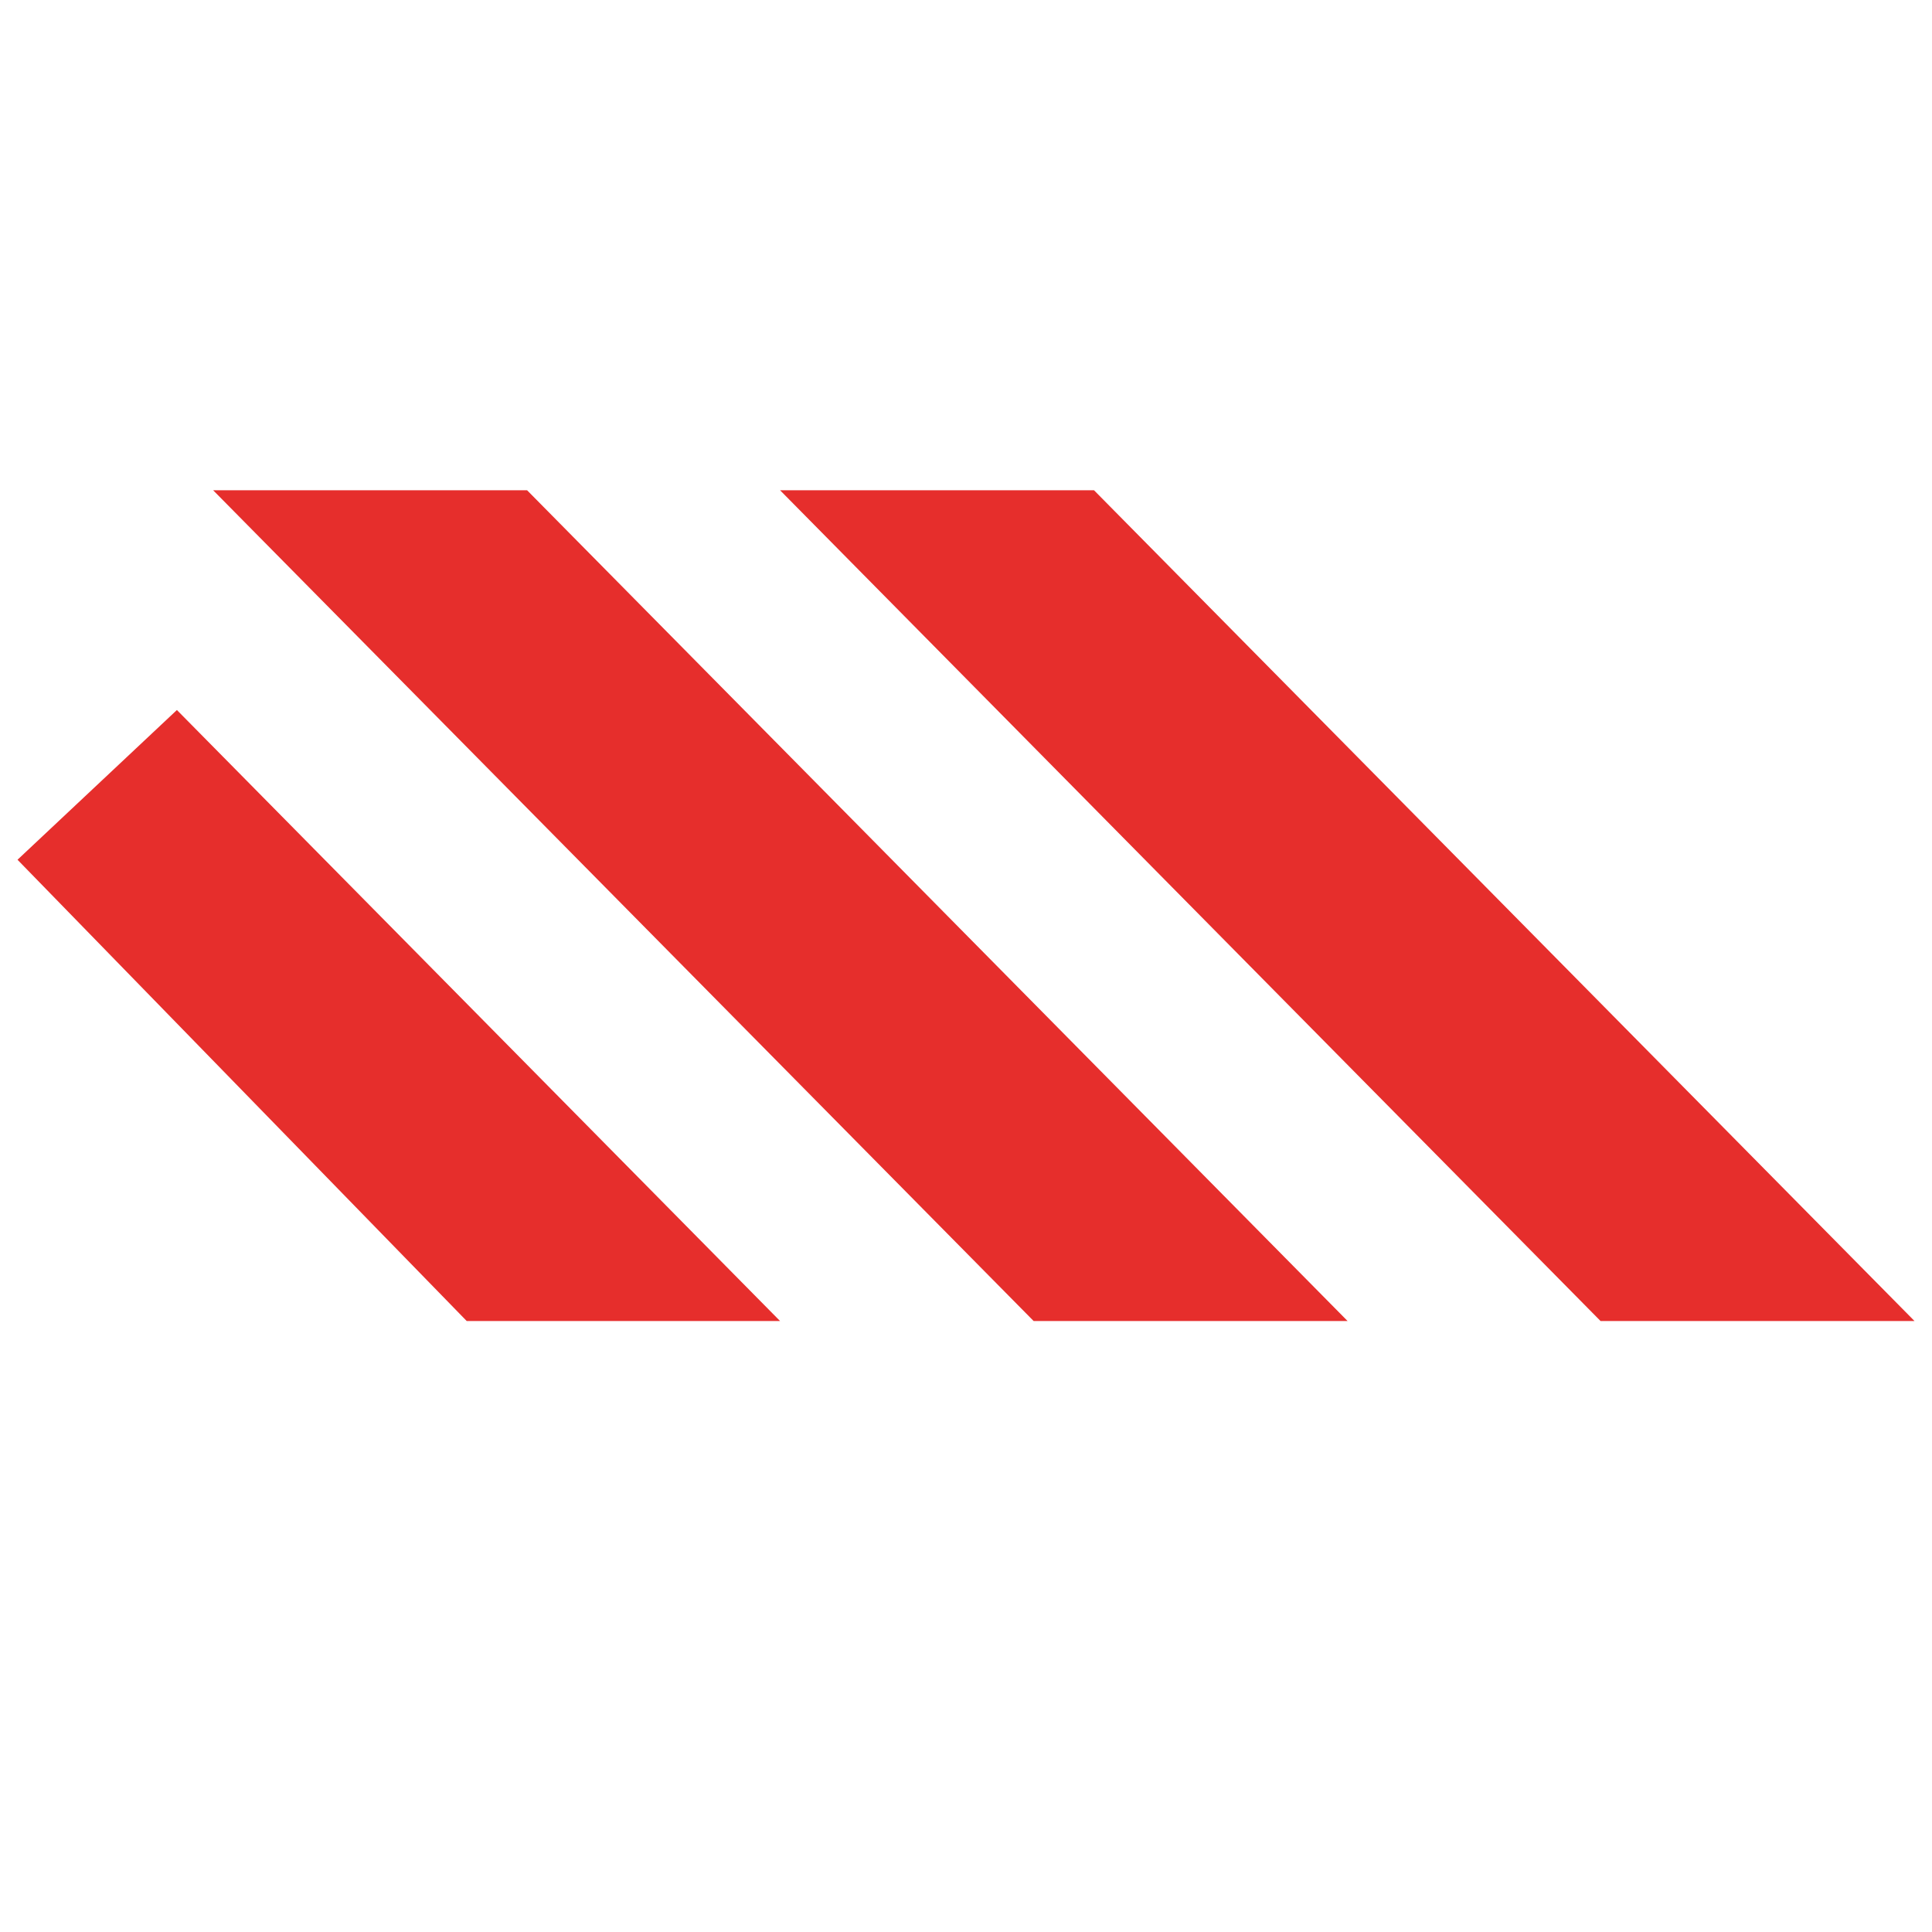
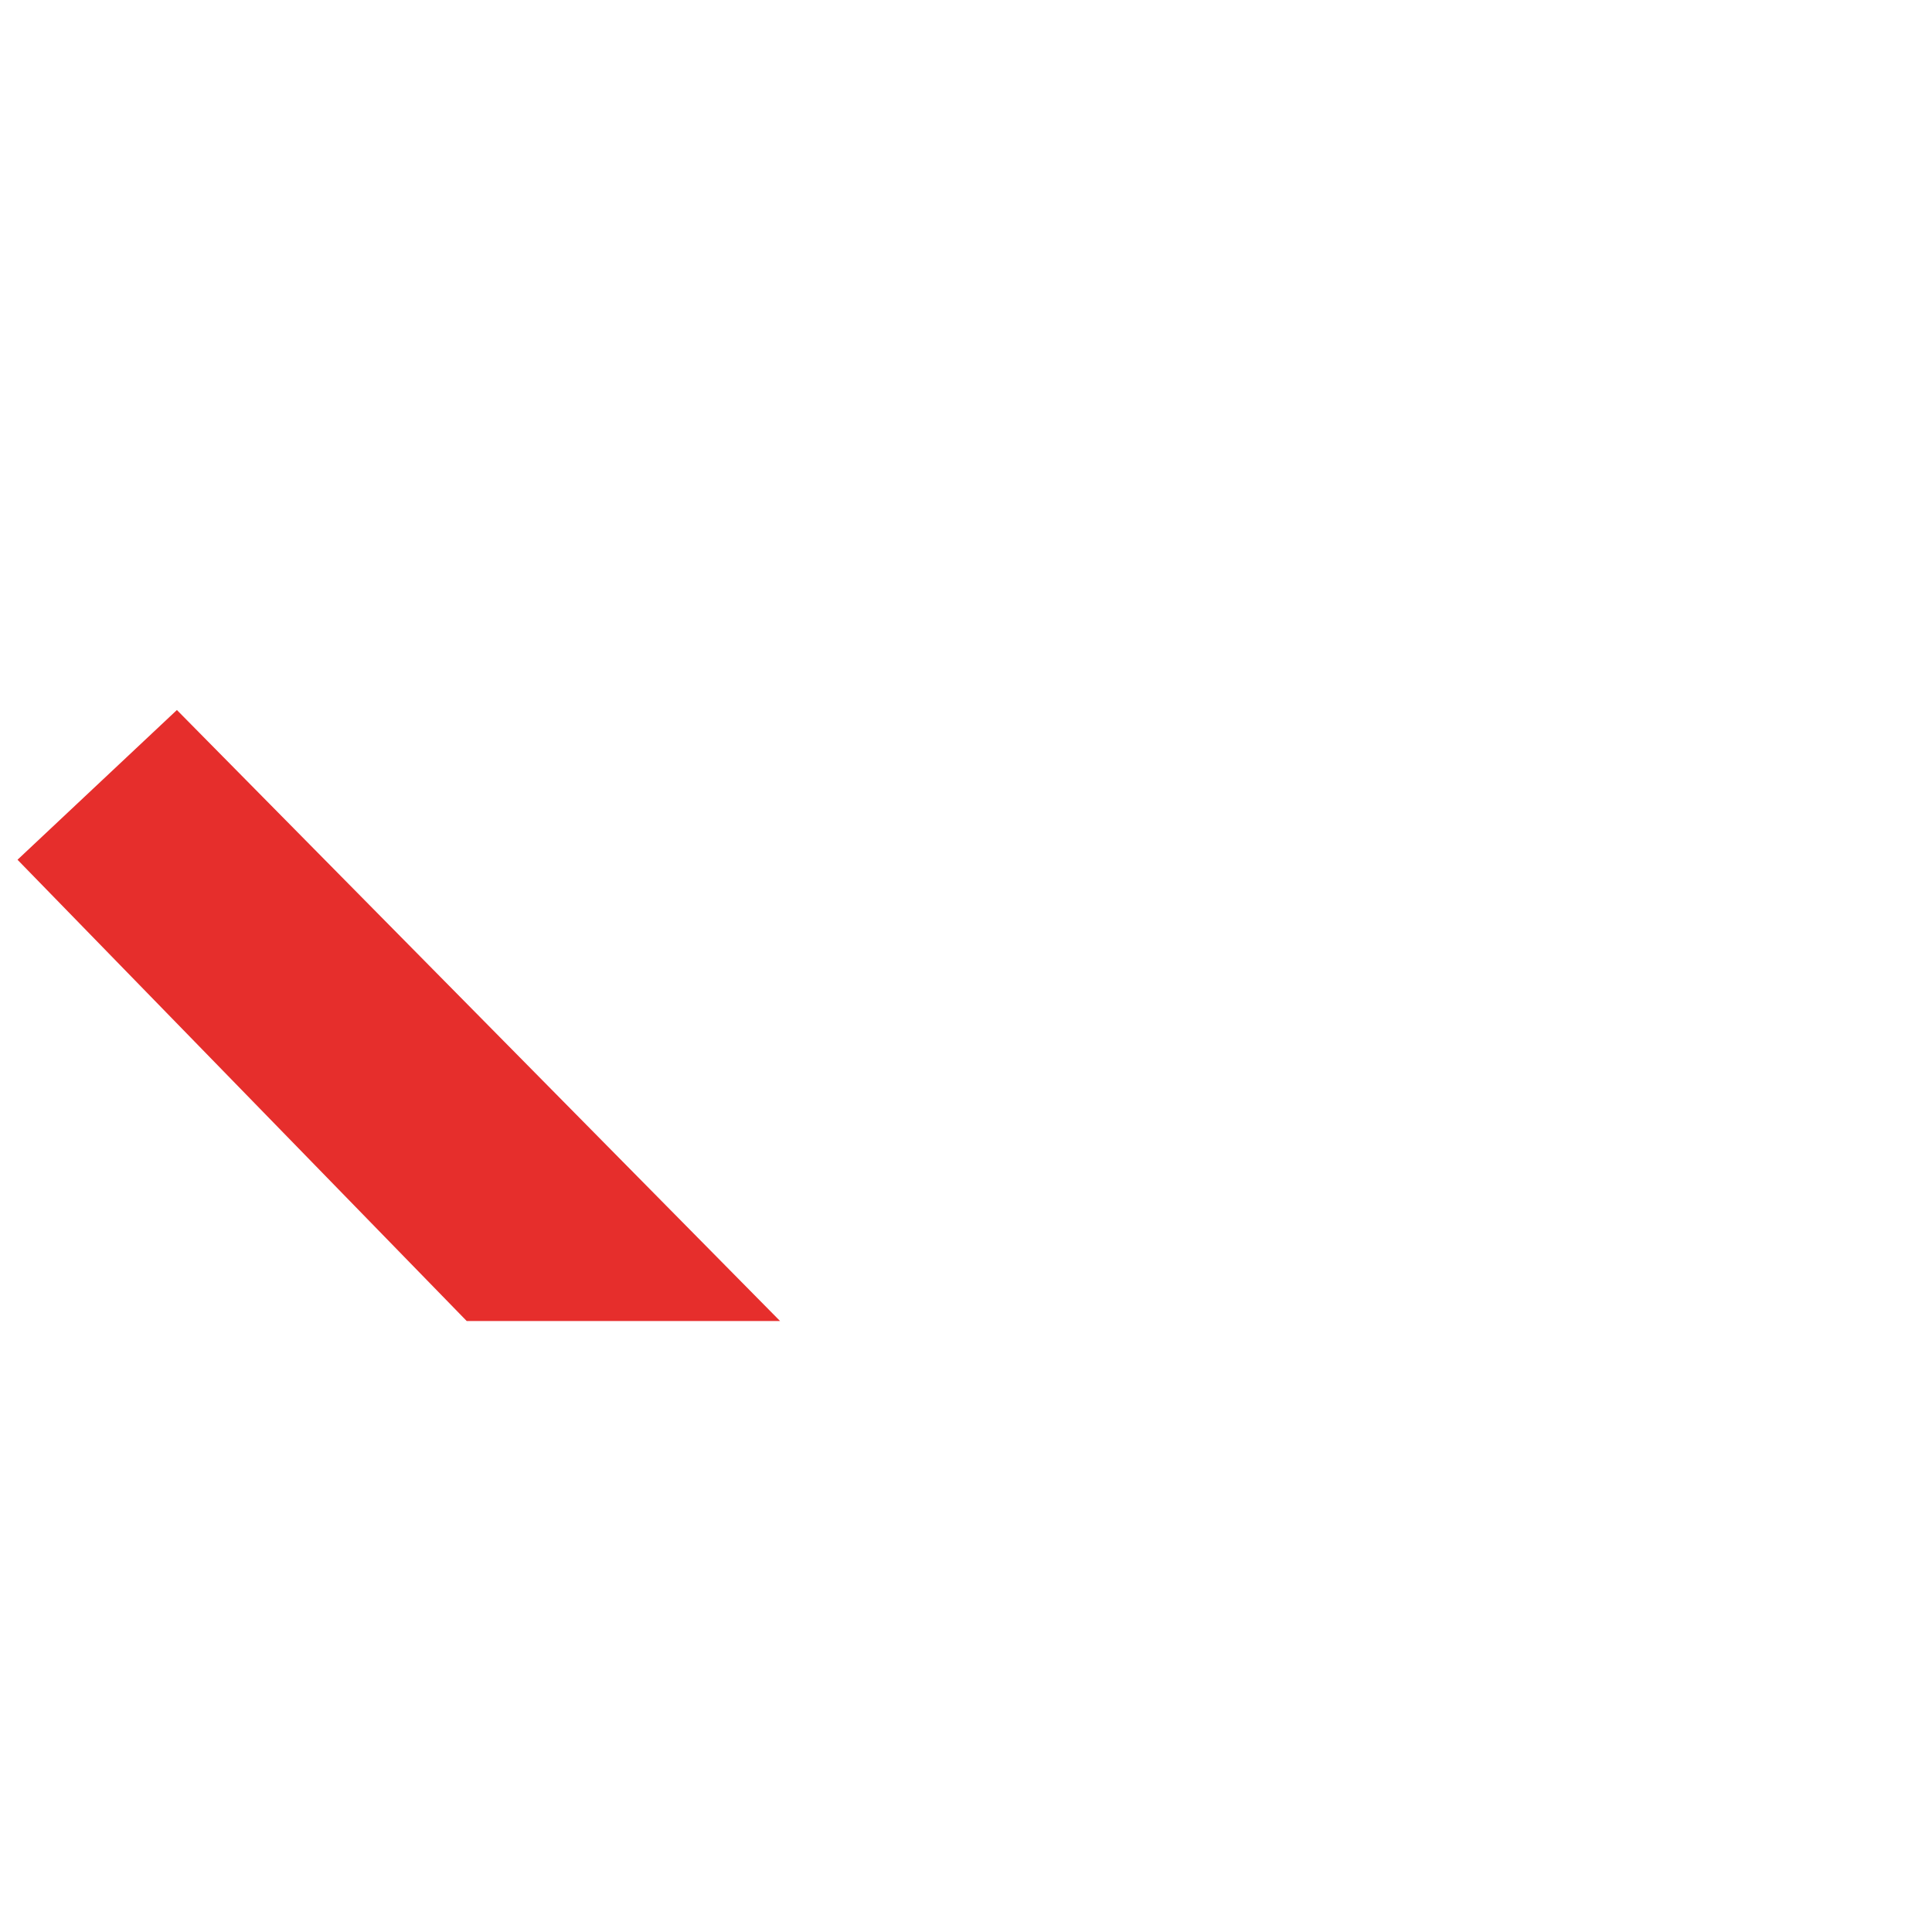
<svg xmlns="http://www.w3.org/2000/svg" version="1.1" id="Capa_1" x="0px" y="0px" viewBox="0 0 32 32" style="enable-background:new 0 0 32 32;" xml:space="preserve">
  <style type="text/css">
	.st0{display:none;opacity:0.97;fill:#224899;}
	.st1{opacity:0.97;}
	.st2{fill:#E52826;}
	.st3{display:none;fill:#E52826;}
</style>
  <g>
-     <rect x="13.19" y="13.39" class="st0" width="5.4" height="6.12" />
    <g class="st1">
      <g>
        <polygon class="st2" points="12.92,21.88 7.73,21.88 0.29,14.24 2.93,11.76" />
-         <polygon class="st2" points="22.32,21.88 17.12,21.88 3.53,8.12 8.73,8.12" />
-         <polygon class="st2" points="31.71,21.88 26.51,21.88 12.92,8.12 18.12,8.12" />
      </g>
      <path class="st3" d="M14.42,16.72v0.21h-0.58c-0.02,0-0.03,0.01-0.03,0.03v0.08h0.61v0.19h-0.61v0.26H13.6v-0.64    c0-0.1,0.05-0.14,0.14-0.14H14.42z" />
-       <path class="st3" d="M14.91,17.5c-0.07,0-0.13-0.01-0.18-0.03c-0.05-0.02-0.1-0.05-0.13-0.09c-0.03-0.03-0.06-0.07-0.07-0.12    s-0.03-0.09-0.03-0.14c0-0.06,0.01-0.11,0.03-0.16c0.02-0.05,0.05-0.09,0.09-0.13c0.03-0.03,0.08-0.06,0.12-0.08    c0.05-0.02,0.1-0.03,0.17-0.03h0.16c0.06,0,0.12,0.01,0.17,0.03c0.05,0.02,0.09,0.04,0.12,0.08c0.04,0.04,0.07,0.08,0.09,0.13    c0.02,0.05,0.03,0.1,0.03,0.16c0,0.05-0.01,0.1-0.03,0.14s-0.04,0.08-0.07,0.12c-0.04,0.04-0.08,0.07-0.13,0.09    c-0.05,0.02-0.11,0.03-0.18,0.03H14.91z M14.91,16.93c-0.04,0-0.06,0-0.09,0.01c-0.02,0.01-0.04,0.02-0.06,0.04    c-0.02,0.02-0.03,0.04-0.04,0.06c-0.01,0.02-0.02,0.05-0.02,0.07c0,0.02,0,0.05,0.01,0.07c0.01,0.02,0.02,0.04,0.04,0.06    c0.02,0.02,0.04,0.03,0.06,0.04c0.03,0.01,0.06,0.02,0.09,0.02h0.16c0.04,0,0.07-0.01,0.09-0.02c0.03-0.01,0.05-0.03,0.06-0.04    c0.02-0.02,0.03-0.03,0.04-0.06c0.01-0.02,0.01-0.04,0.01-0.07c0-0.03-0.01-0.05-0.02-0.07c-0.01-0.02-0.02-0.04-0.04-0.06    c-0.02-0.02-0.04-0.03-0.06-0.04c-0.02-0.01-0.05-0.01-0.09-0.01H14.91z" />
-       <path class="st3" d="M16.51,16.72c-0.01,0.01-0.01,0.02-0.02,0.03l-0.35,0.34l0.4,0.39c0,0,0.01,0.01,0.01,0.01    c0,0,0.01,0.01,0.01,0.01h-0.3c-0.01-0.01-0.01-0.02-0.02-0.02l-0.25-0.26l-0.26,0.26c0,0-0.01,0.01-0.01,0.01    S15.7,17.5,15.7,17.5h-0.28c0,0,0.01-0.01,0.01-0.01c0,0,0.01-0.01,0.01-0.01l0.4-0.39l-0.35-0.34c-0.01-0.01-0.02-0.02-0.02-0.03    h0.29c0.01,0.01,0.01,0.02,0.02,0.03L16,16.95l0.22-0.21c0,0,0.01-0.01,0.01-0.01c0,0,0.01-0.01,0.01-0.01H16.51z" />
+       <path class="st3" d="M16.51,16.72c-0.01,0.01-0.01,0.02-0.02,0.03l-0.35,0.34l0.4,0.39c0,0,0.01,0.01,0.01,0.01    c0,0,0.01,0.01,0.01,0.01h-0.3c-0.01-0.01-0.01-0.02-0.02-0.02l-0.25-0.26l-0.26,0.26c0,0-0.01,0.01-0.01,0.01    S15.7,17.5,15.7,17.5h-0.28c0,0,0.01-0.01,0.01-0.01c0,0,0.01-0.01,0.01-0.01l0.4-0.39l-0.35-0.34c-0.01-0.01-0.02-0.02-0.02-0.03    h0.29c0.01,0.01,0.01,0.02,0.02,0.03L16,16.95c0,0,0.01-0.01,0.01-0.01c0,0,0.01-0.01,0.01-0.01H16.51z" />
    </g>
  </g>
</svg>